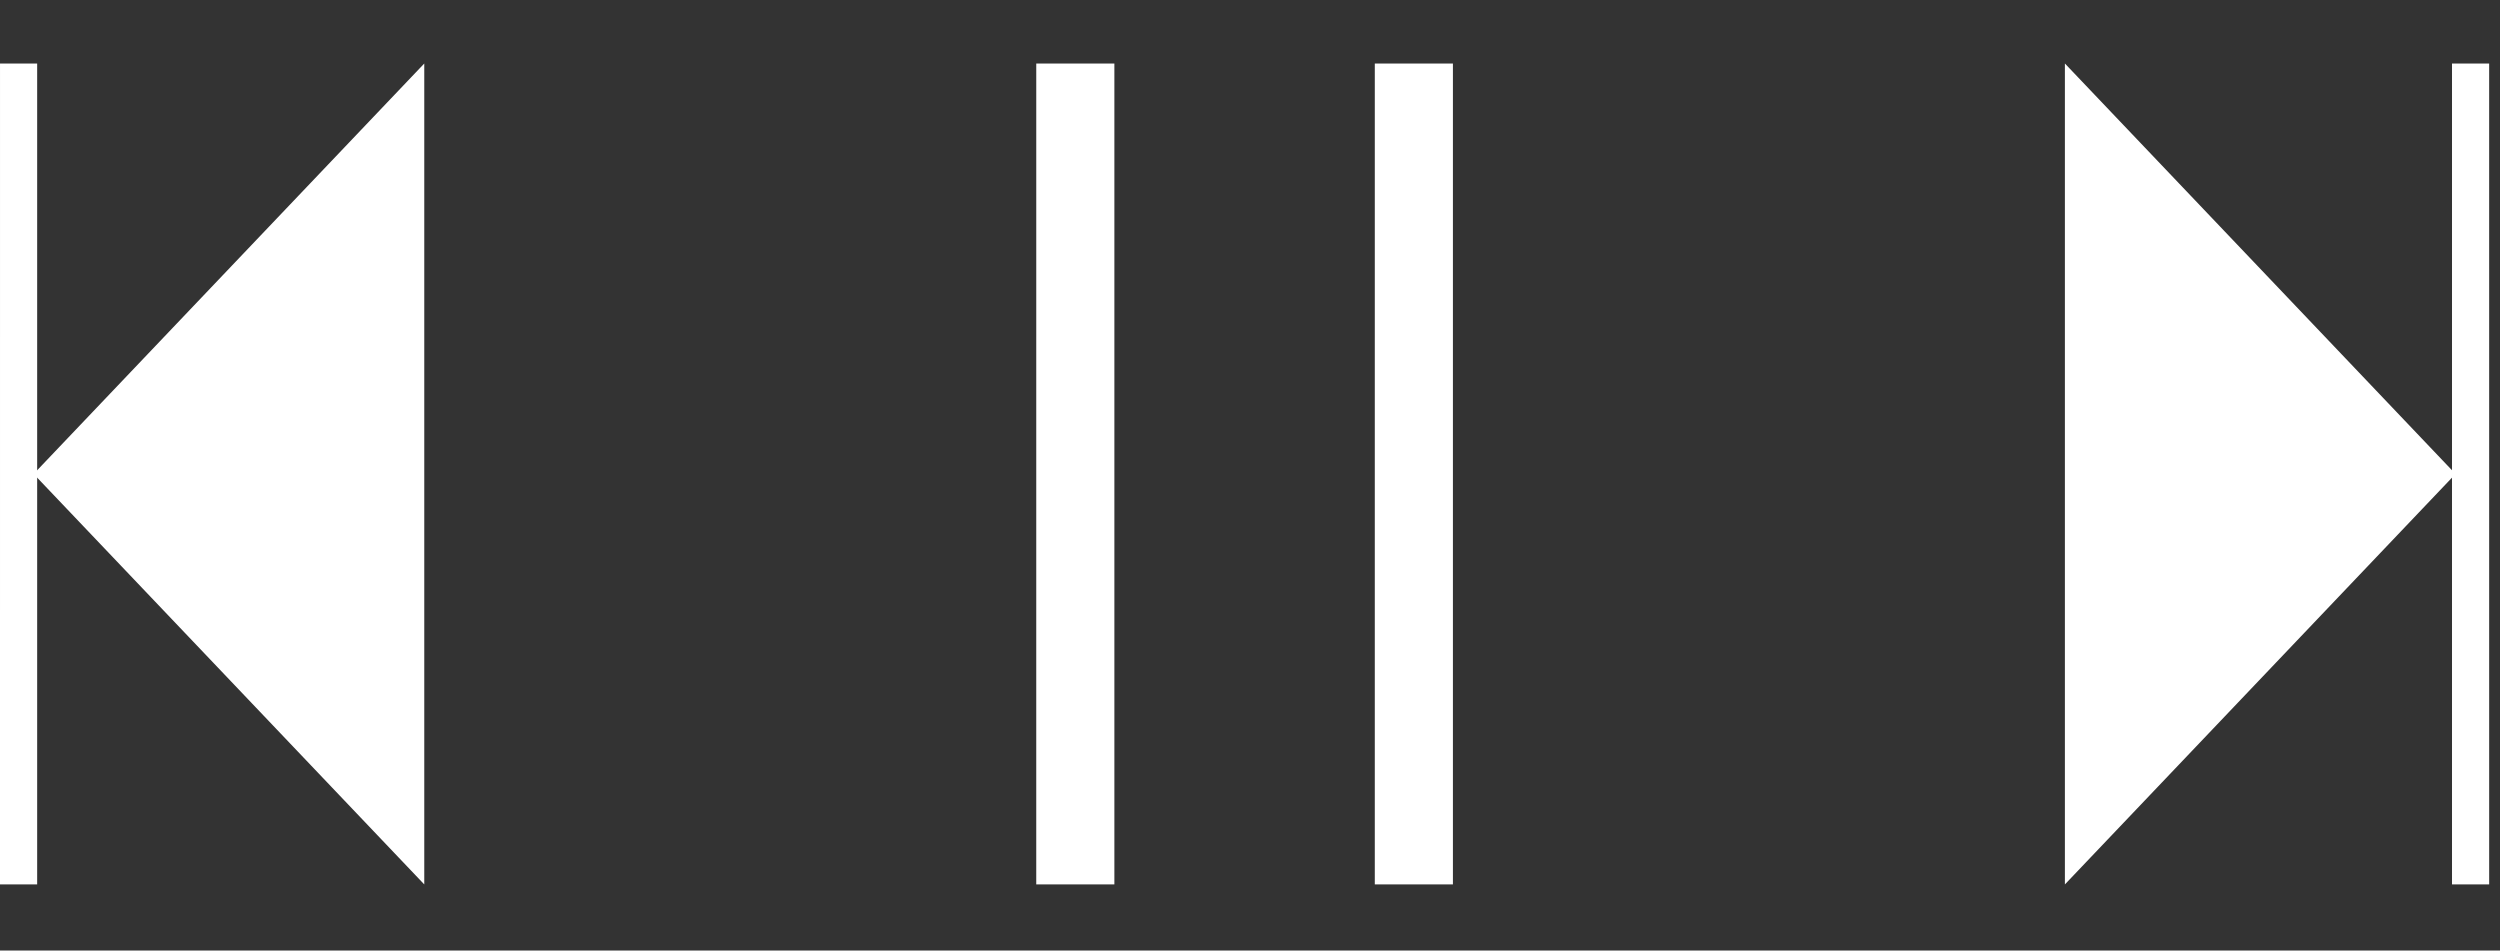
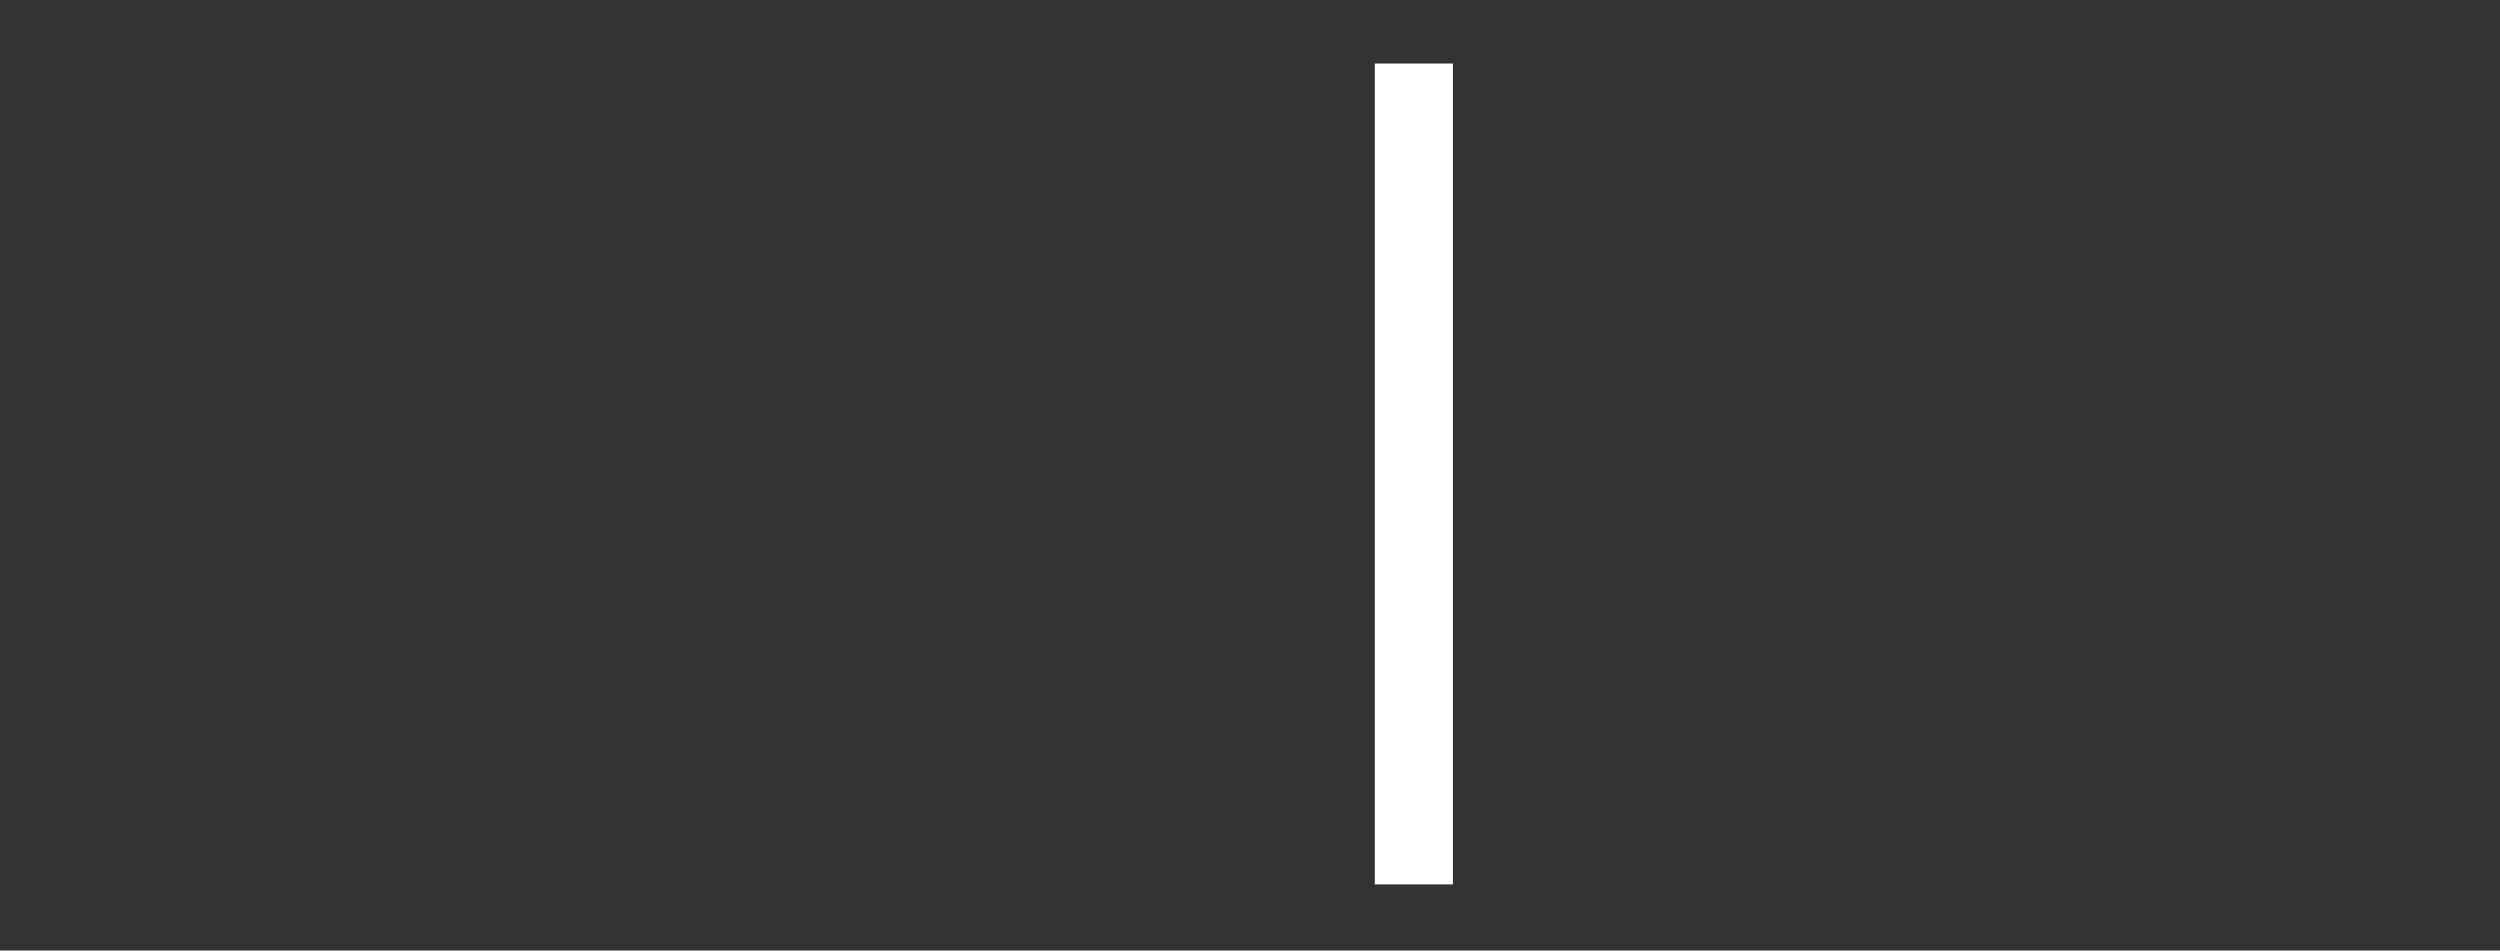
<svg xmlns="http://www.w3.org/2000/svg" width="192" height="73" viewBox="0 0 192 73" fill="none">
  <rect x="0" y="0" width="192" height="73" fill="#333333" stroke="none" />
-   <path d="M2.584 36.4L32.584 4.877L32.584 67.924L2.584 36.4Z" fill="white" />
-   <path d="M188.584 36.4L158.584 4.877L158.584 67.924L188.584 36.4Z" fill="white" />
-   <path d="M0 67.924L0.001 4.877L2.854 4.877L2.854 67.924L0 67.924Z" fill="white" />
-   <path d="M79.584 67.924L79.585 4.877L85.584 4.877L85.584 67.924L79.584 67.924Z" fill="white" />
  <path d="M105.584 67.924L105.585 4.877L111.584 4.877L111.584 67.924L105.584 67.924Z" fill="white" />
-   <path d="M191.168 67.924L191.167 4.877L188.314 4.877L188.314 67.924L191.168 67.924Z" fill="white" />
</svg>